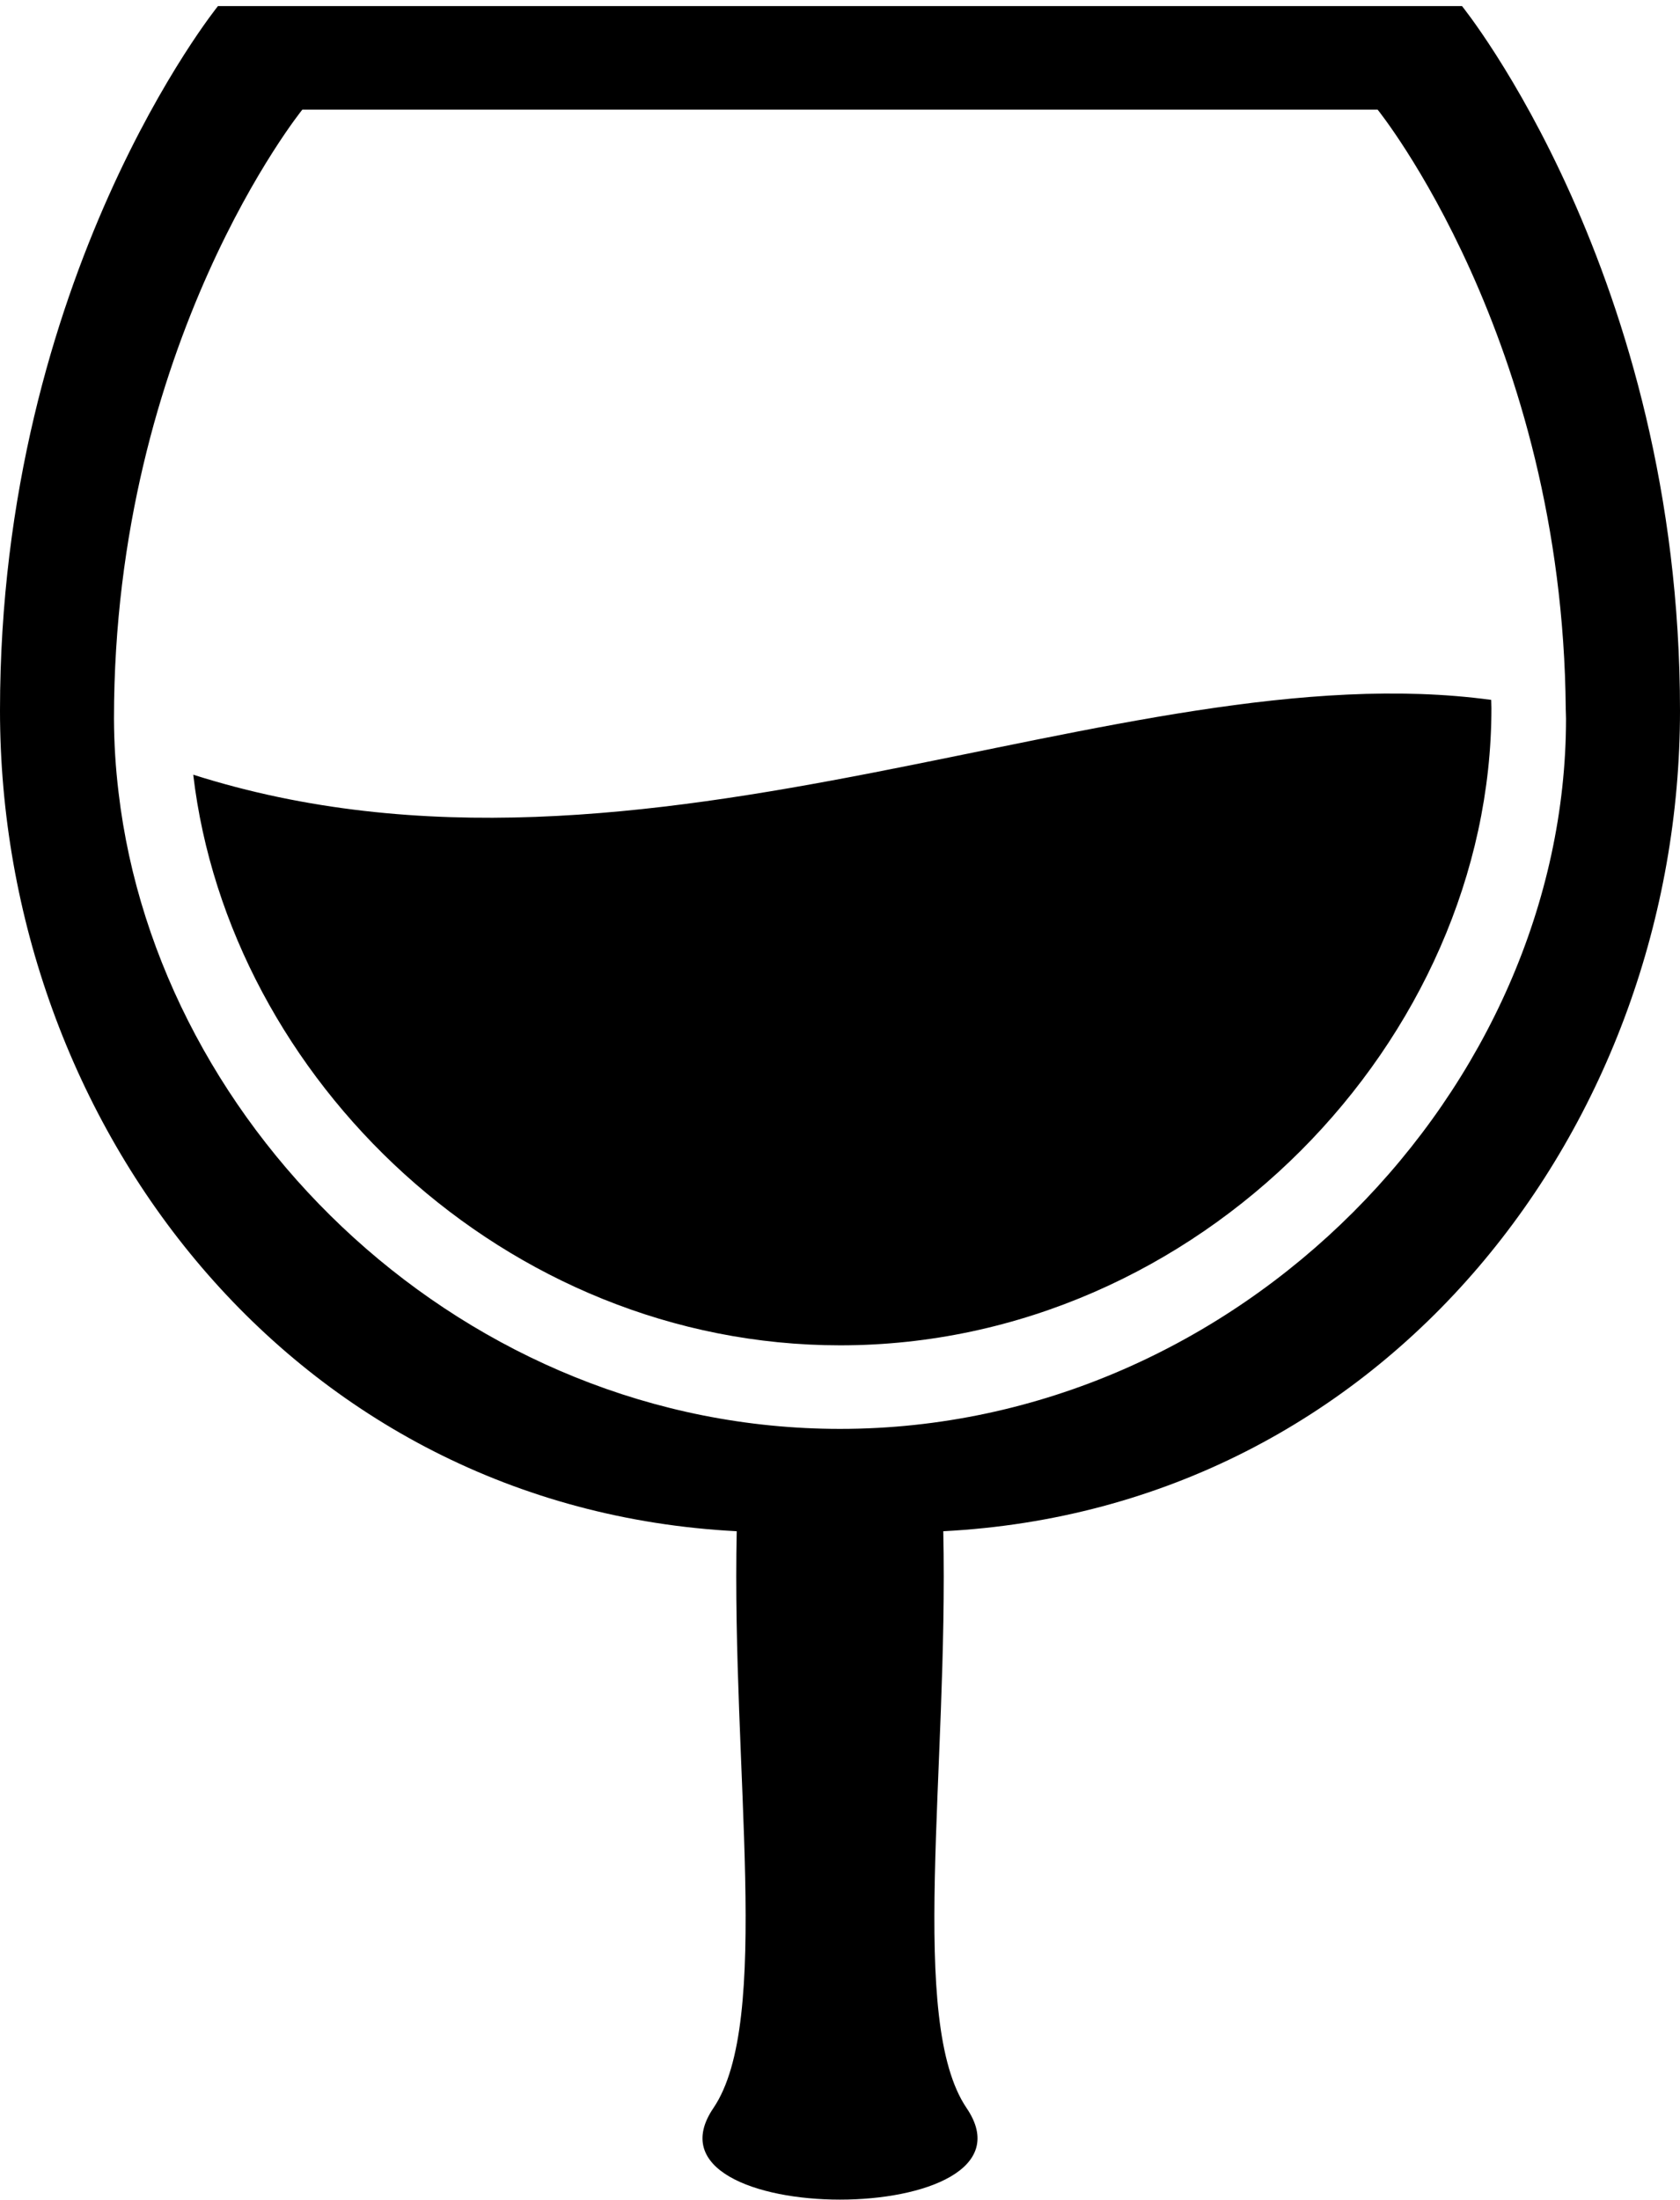
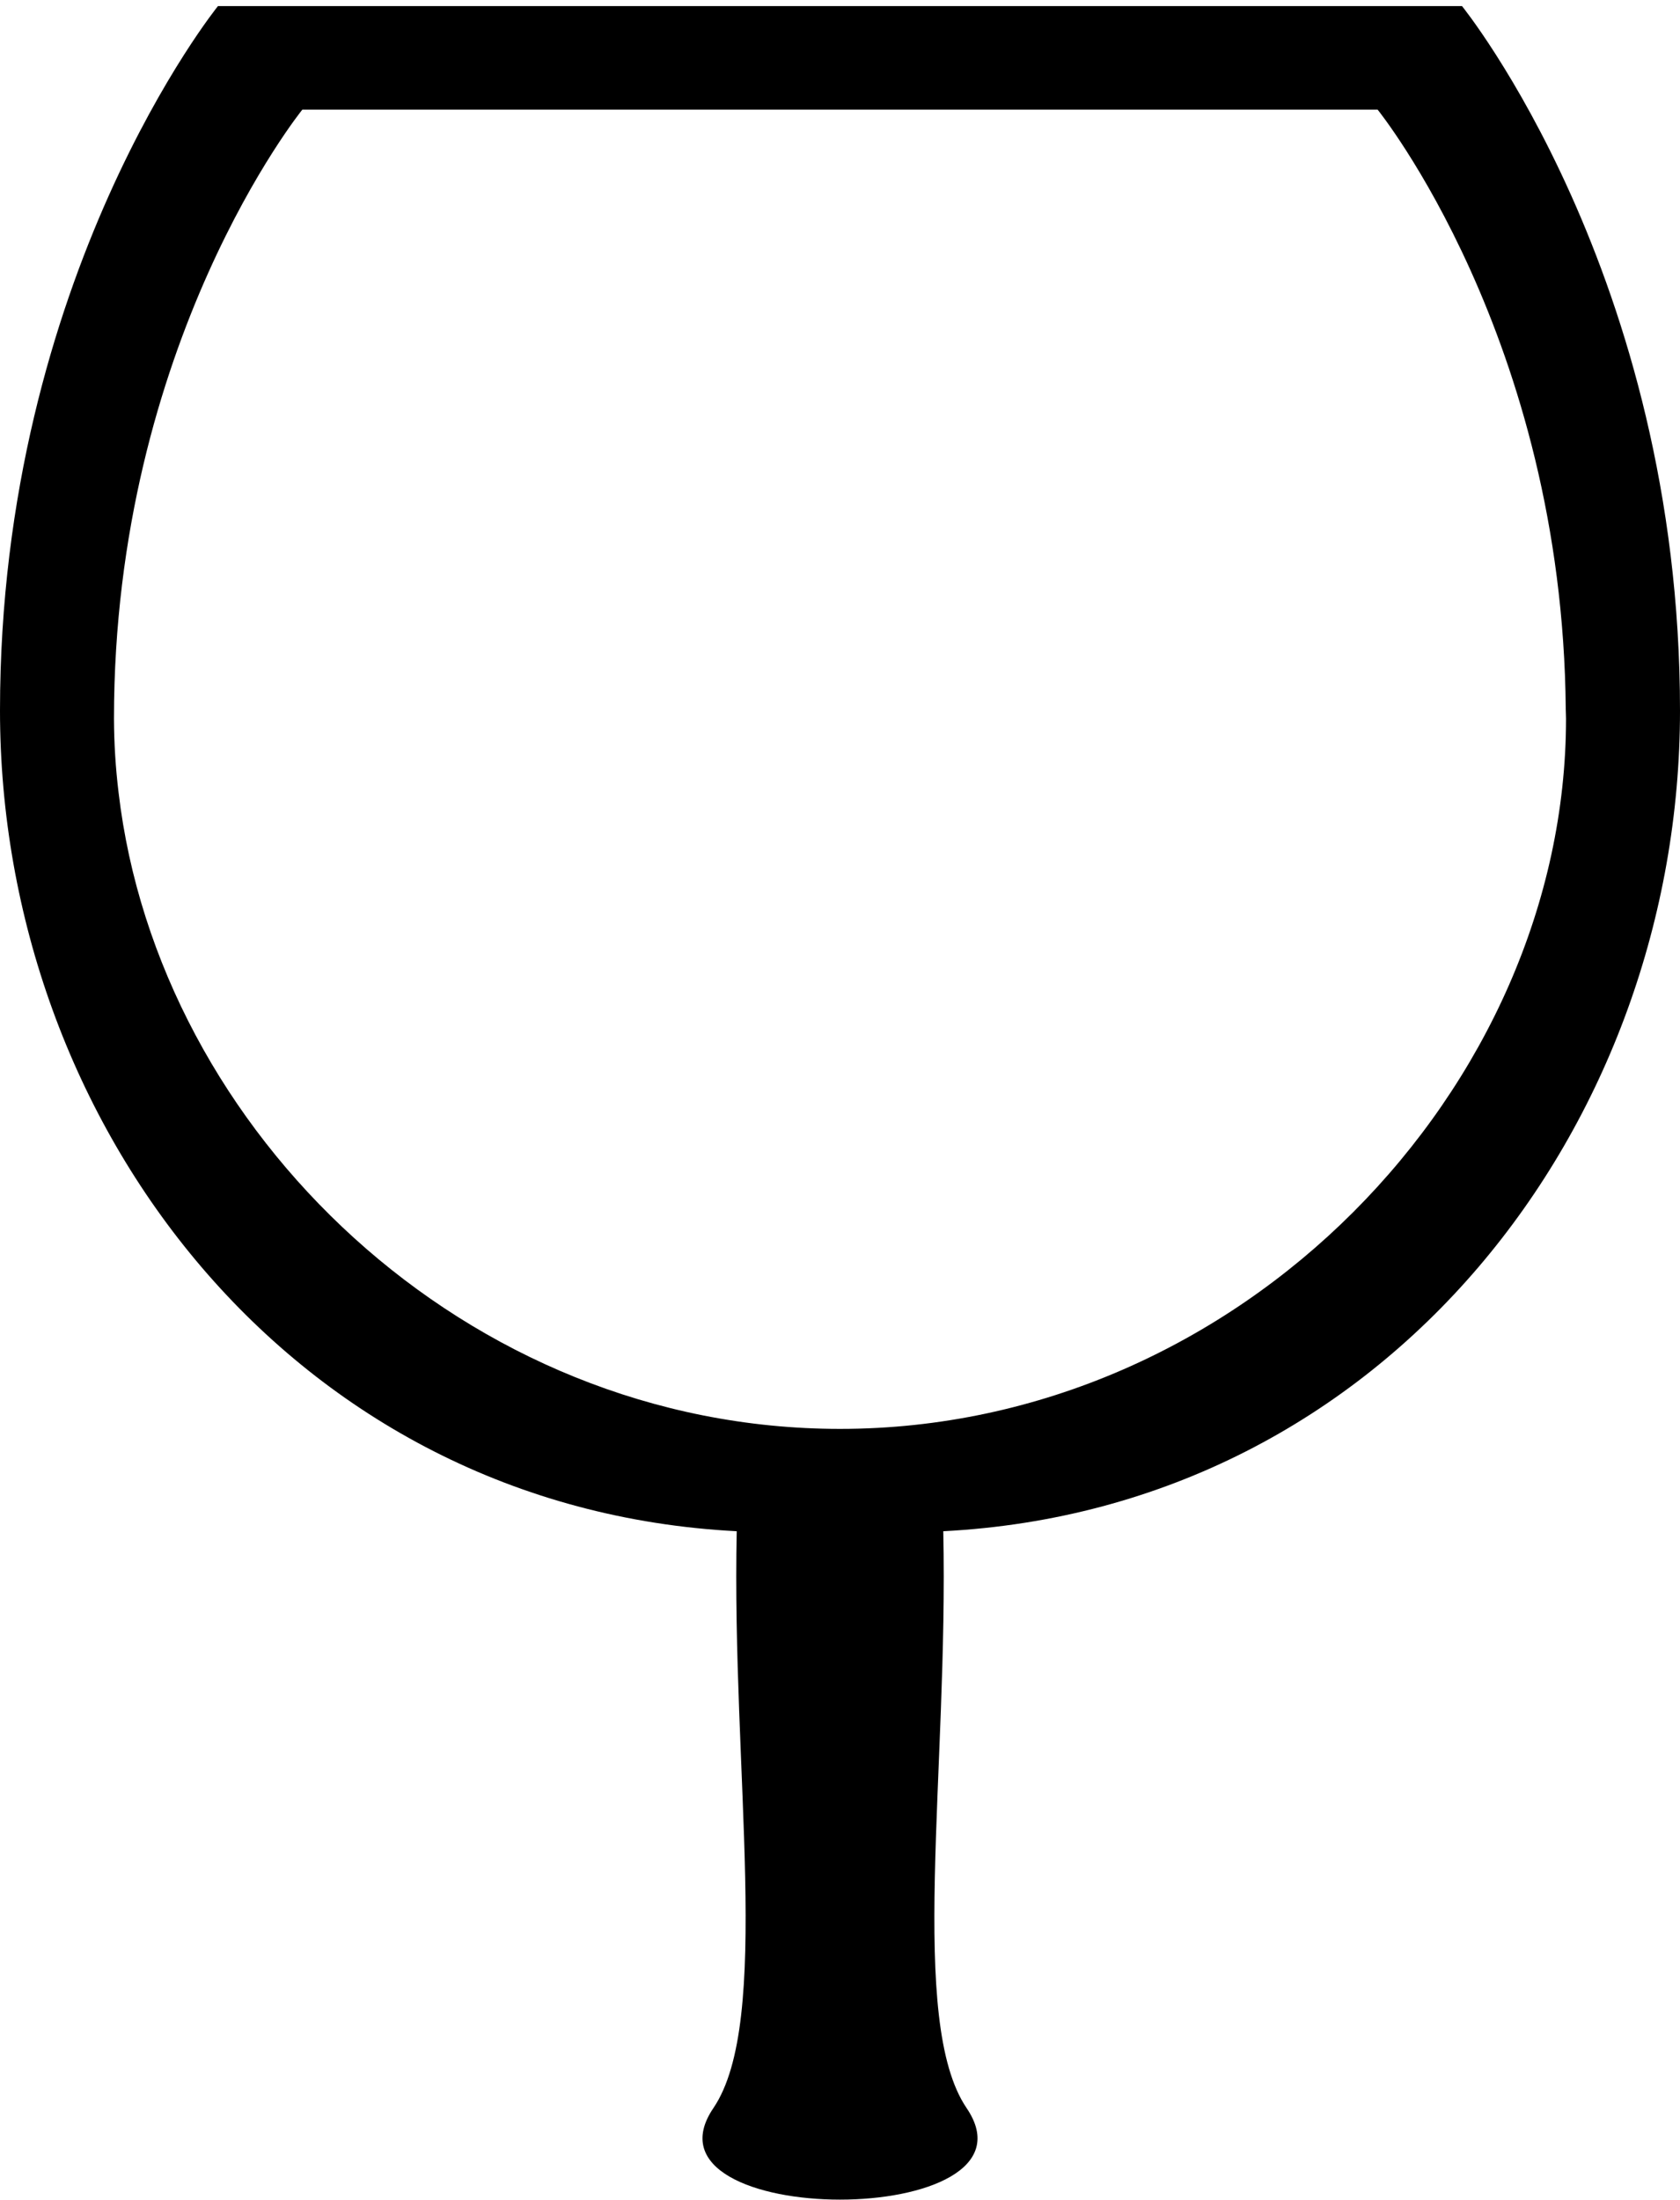
<svg xmlns="http://www.w3.org/2000/svg" width="550" height="720" viewBox="0 0 550 720">
-   <path id="Trazado-copia-2" fill="#000000" stroke="none" d="M 63.262 253.562 C 74.975 353.087 165.288 440.325 275.075 440.325 C 392.825 440.325 488.263 340.025 488.263 231.787 C 488.263 230.862 488.2 229.963 488.188 229.075 C 366.713 212.588 211.95 300.85 63.262 253.562" />
  <path id="Trazado-copia" fill="#000000" stroke="none" d="M 550 232.562 C 550 90.025 478.65 2.025 478.638 2 L 71.35 2 C 71.35 2 0 90.15 0 232.562 C 0 367.913 95.7 493.638 241.188 501.175 C 239.488 579.775 252.8 661.625 233.55 689.975 C 206.438 729.925 343.562 729.925 316.45 689.975 C 297.2 661.625 310.513 579.787 308.812 501.175 C 454.263 493.65 550 367.913 550 232.562 M 275 467.675 C 152.575 467.675 51.875 370.413 38.825 259.45 C 37.845 251.399 37.34 243.298 37.312 235.188 C 37.312 112.062 98.975 35.888 98.975 35.888 L 451.013 35.888 C 451.025 35.925 511.587 110.75 512.6 232.162 C 512.612 233.162 512.688 234.15 512.688 235.188 C 512.688 355.85 406.275 467.675 275 467.675" />
</svg>